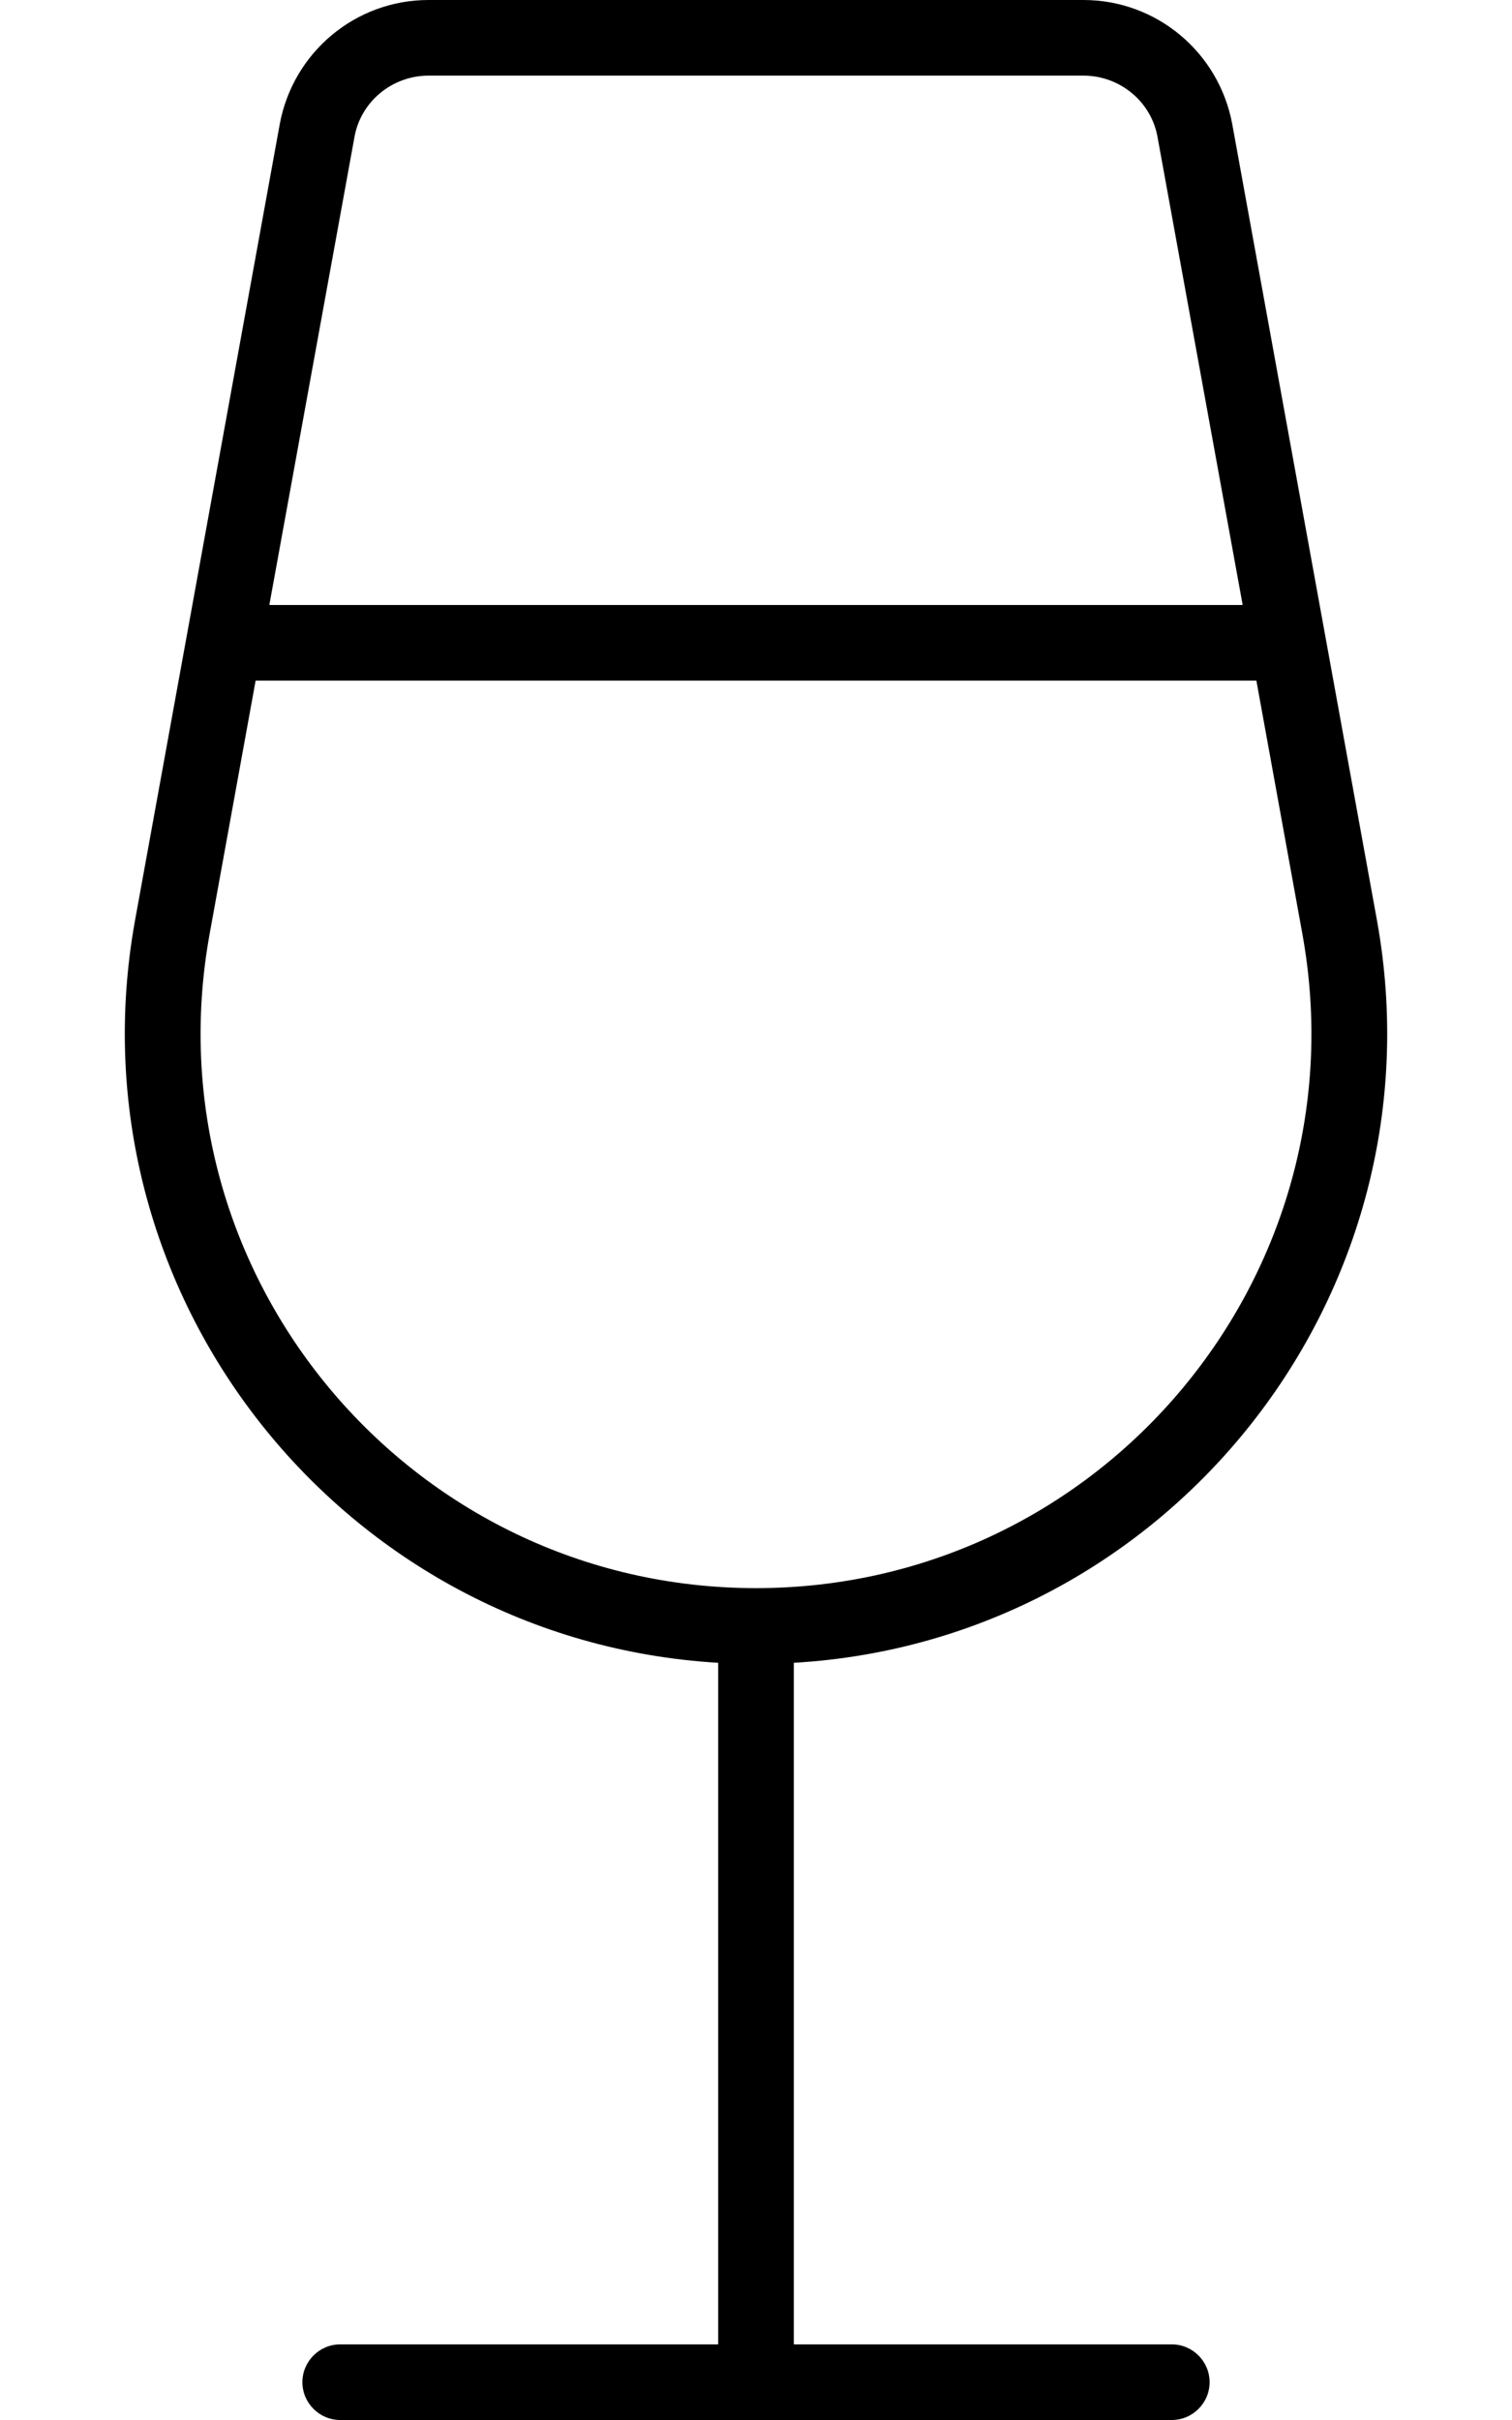
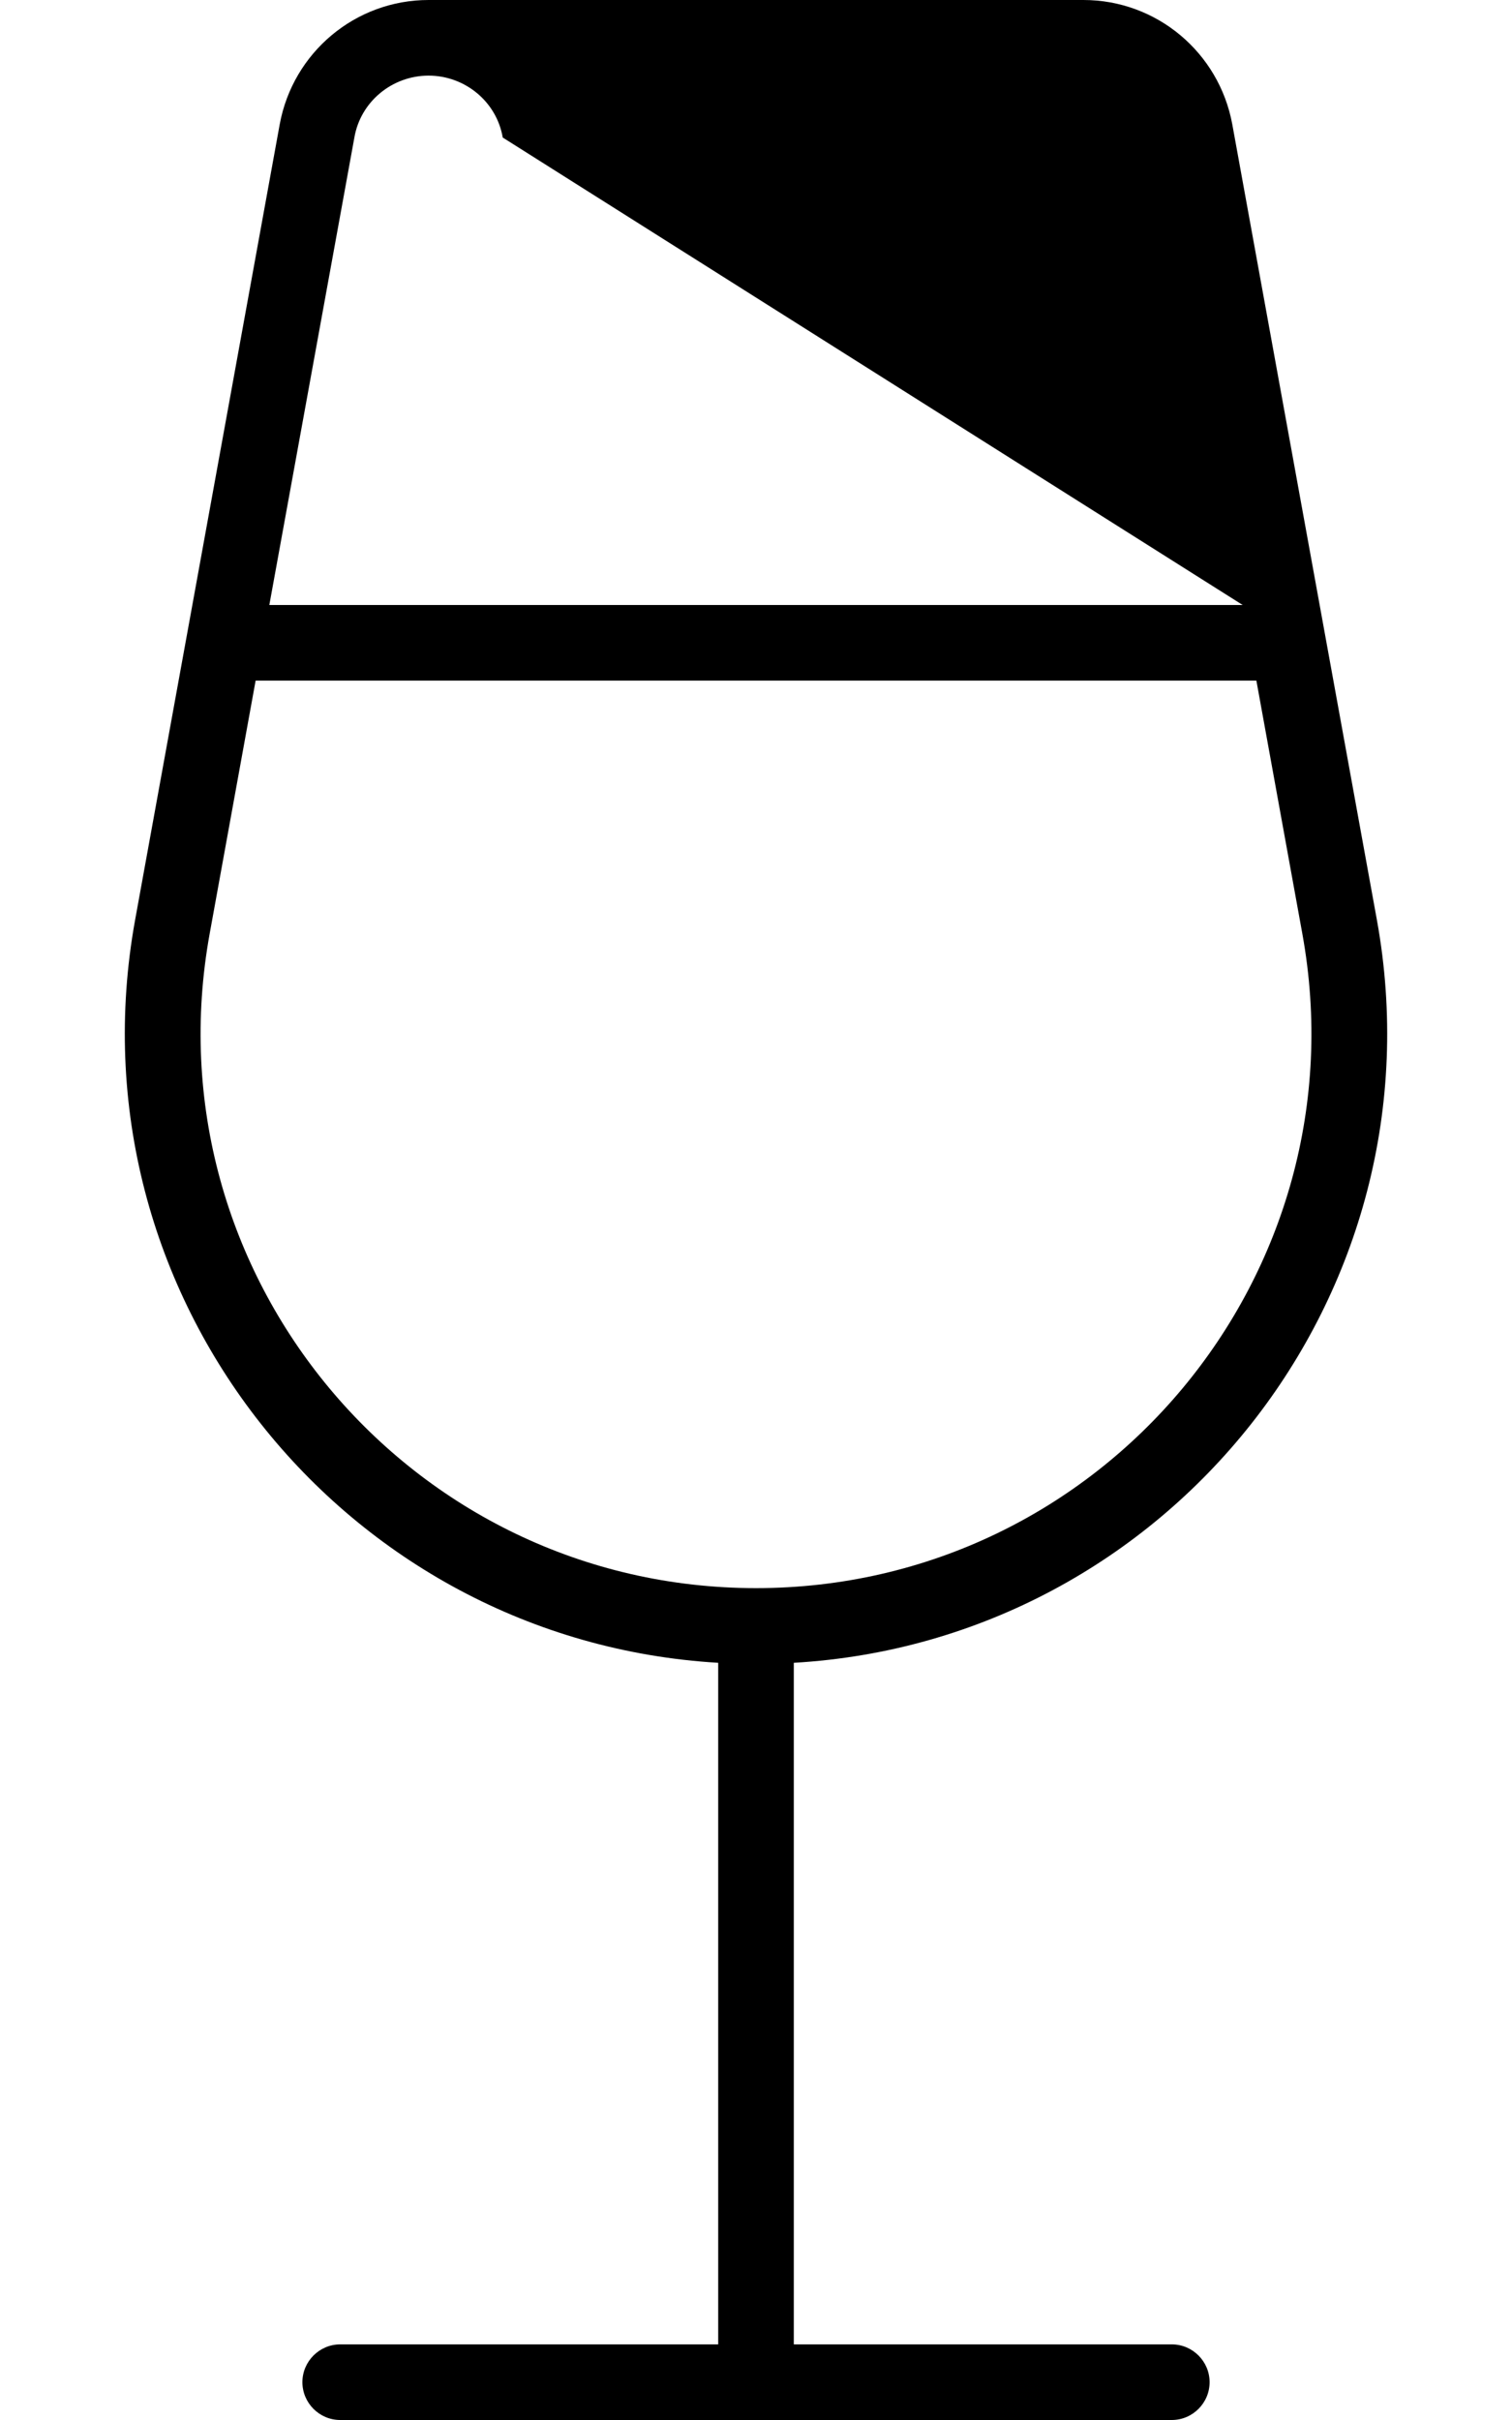
<svg xmlns="http://www.w3.org/2000/svg" viewBox="0 0 320 512">
-   <path d="M54.1 144H265.9l9.7 53.4C288.8 269.6 233.3 336 160 336S31.2 269.6 44.4 197.4L54.1 144zM57 128L75 29.1C76.3 21.5 83 16 90.7 16H229.3c7.7 0 14.4 5.5 15.7 13.1L263 128H57zM59.2 26.3L28.6 194.6C14.2 273.9 72.7 347.1 152 351.8V496H72c-4.4 0-8 3.6-8 8s3.6 8 8 8h88 88c4.4 0 8-3.6 8-8s-3.6-8-8-8H168V351.8c79.3-4.6 137.8-77.9 123.4-157.2L260.8 26.3C258 11.1 244.8 0 229.3 0H90.7C75.2 0 62 11.1 59.2 26.3z" />
+   <path d="M54.1 144H265.9l9.7 53.4C288.8 269.6 233.3 336 160 336S31.2 269.6 44.4 197.4L54.1 144zM57 128L75 29.1C76.3 21.5 83 16 90.7 16c7.7 0 14.4 5.5 15.7 13.1L263 128H57zM59.2 26.3L28.6 194.6C14.2 273.9 72.7 347.1 152 351.8V496H72c-4.4 0-8 3.6-8 8s3.6 8 8 8h88 88c4.4 0 8-3.6 8-8s-3.6-8-8-8H168V351.8c79.3-4.6 137.8-77.9 123.4-157.2L260.8 26.3C258 11.1 244.8 0 229.3 0H90.7C75.2 0 62 11.1 59.2 26.3z" />
</svg>